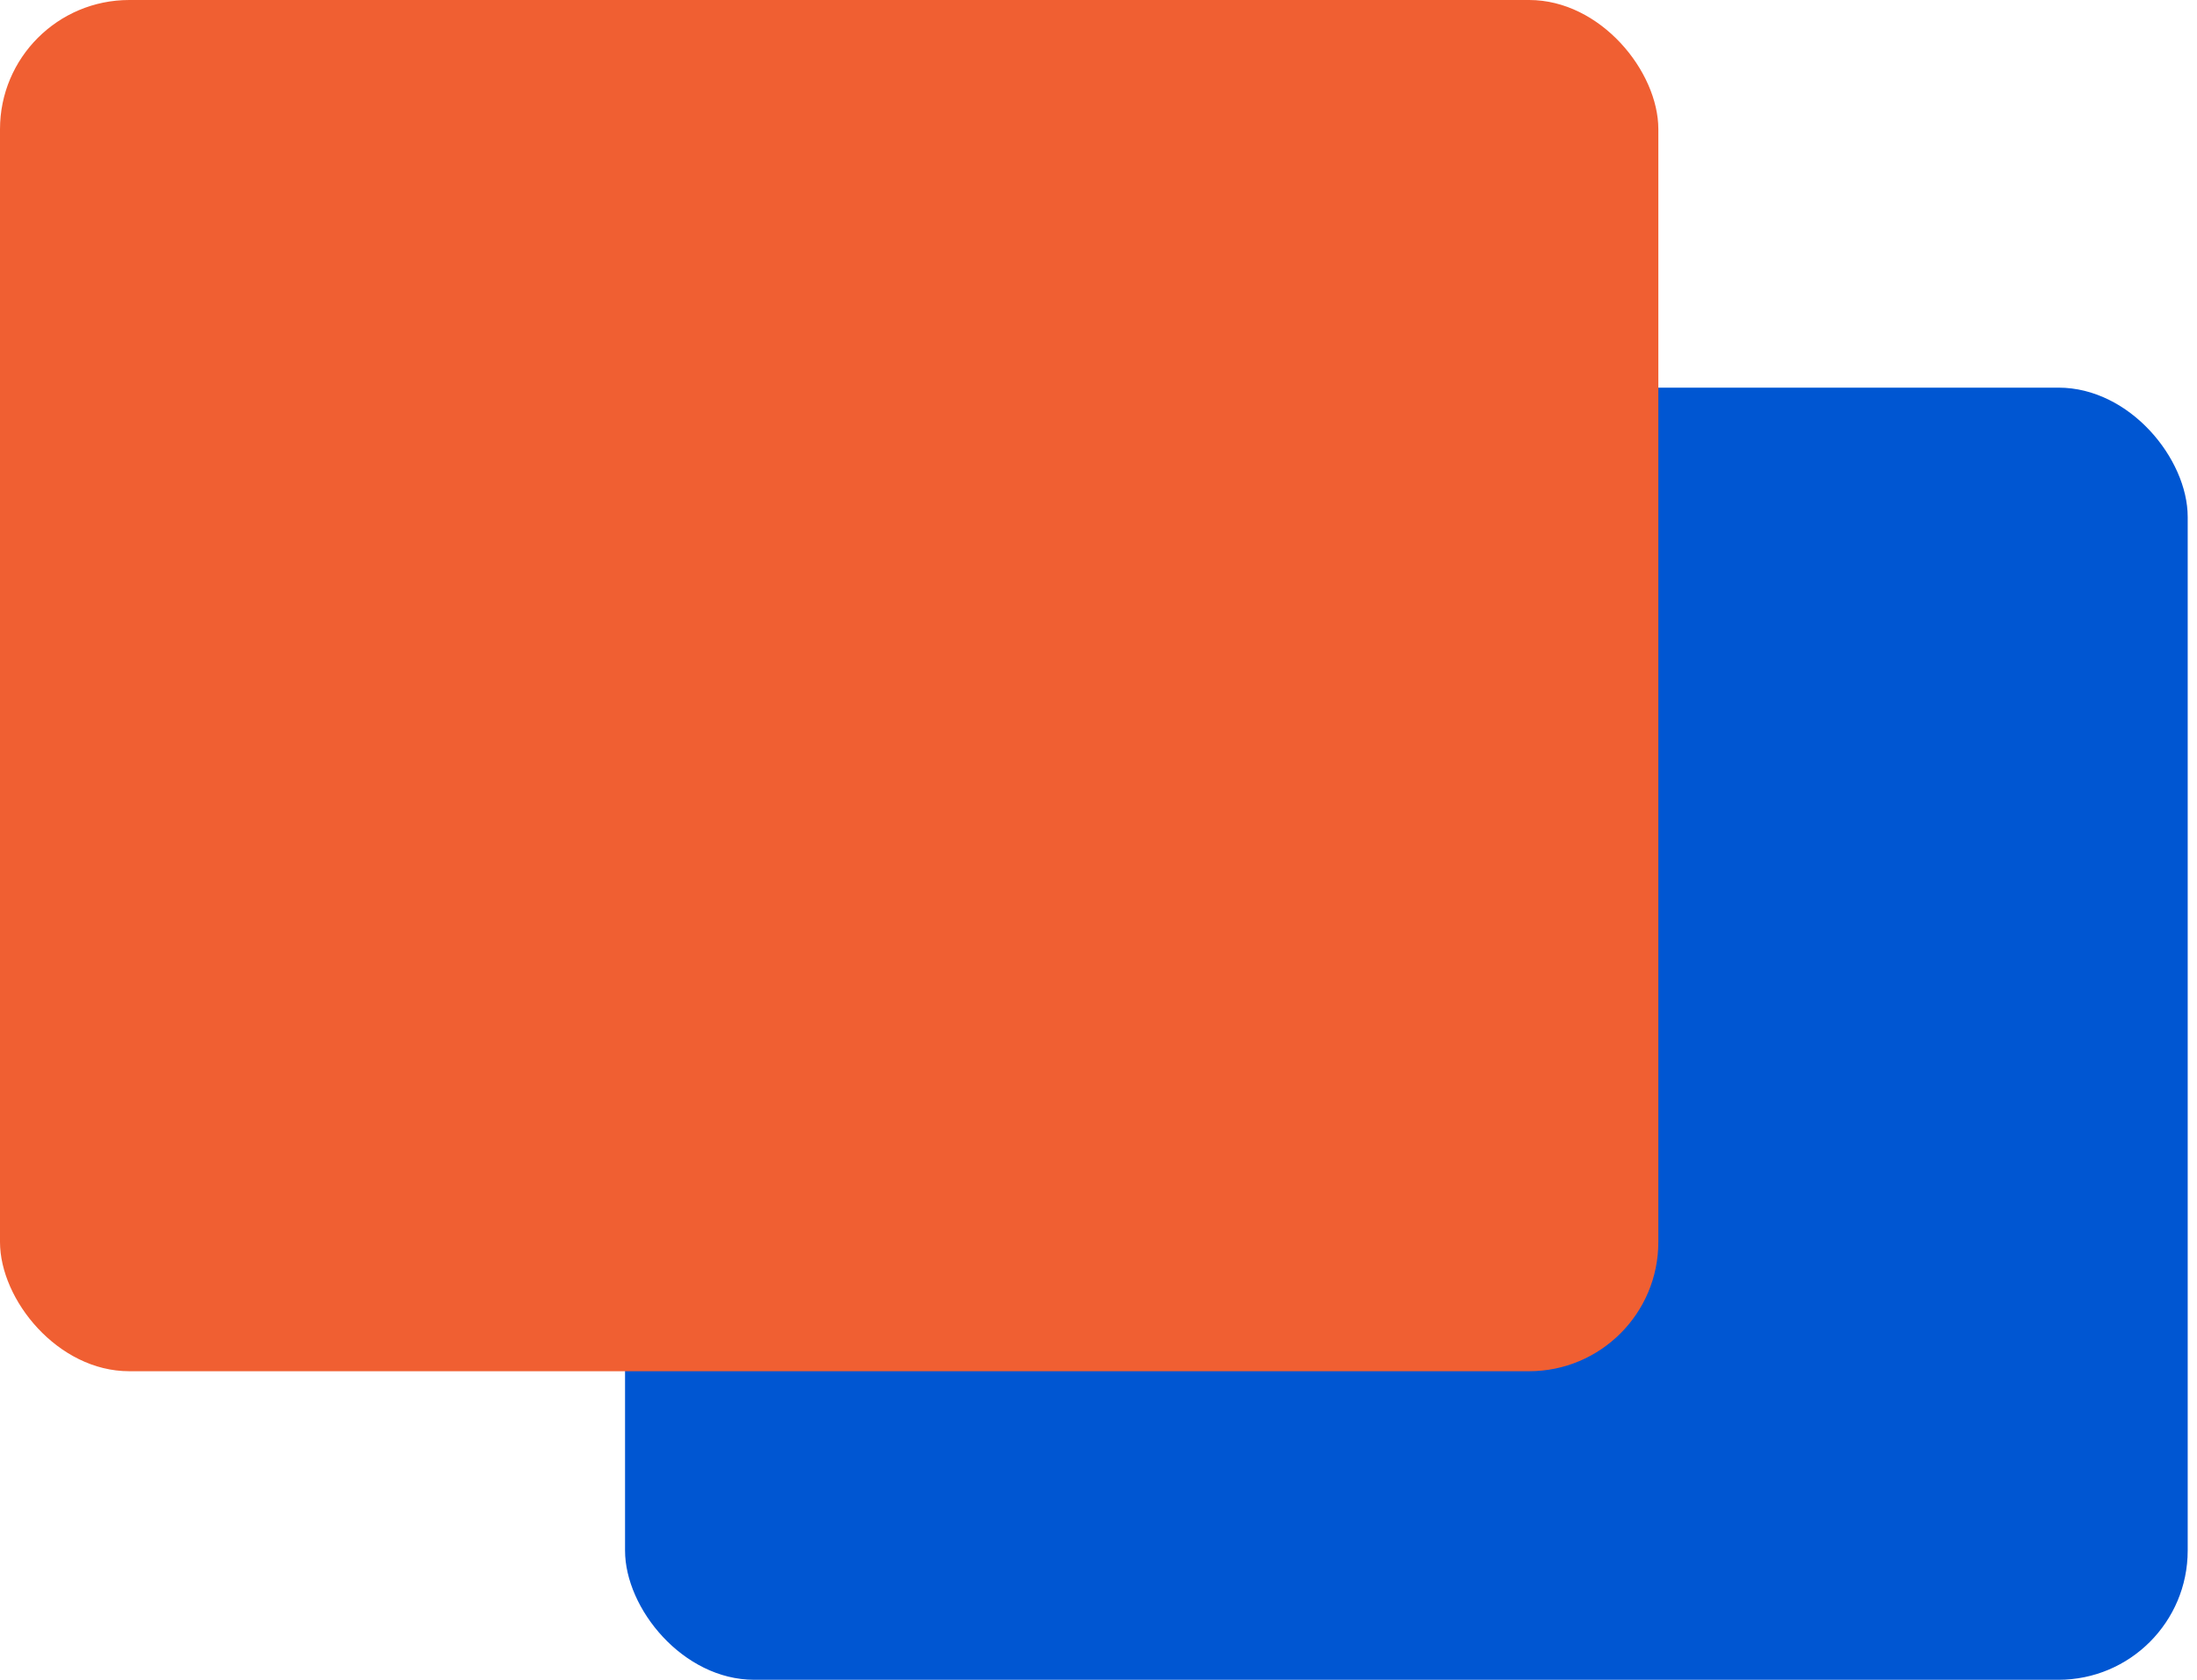
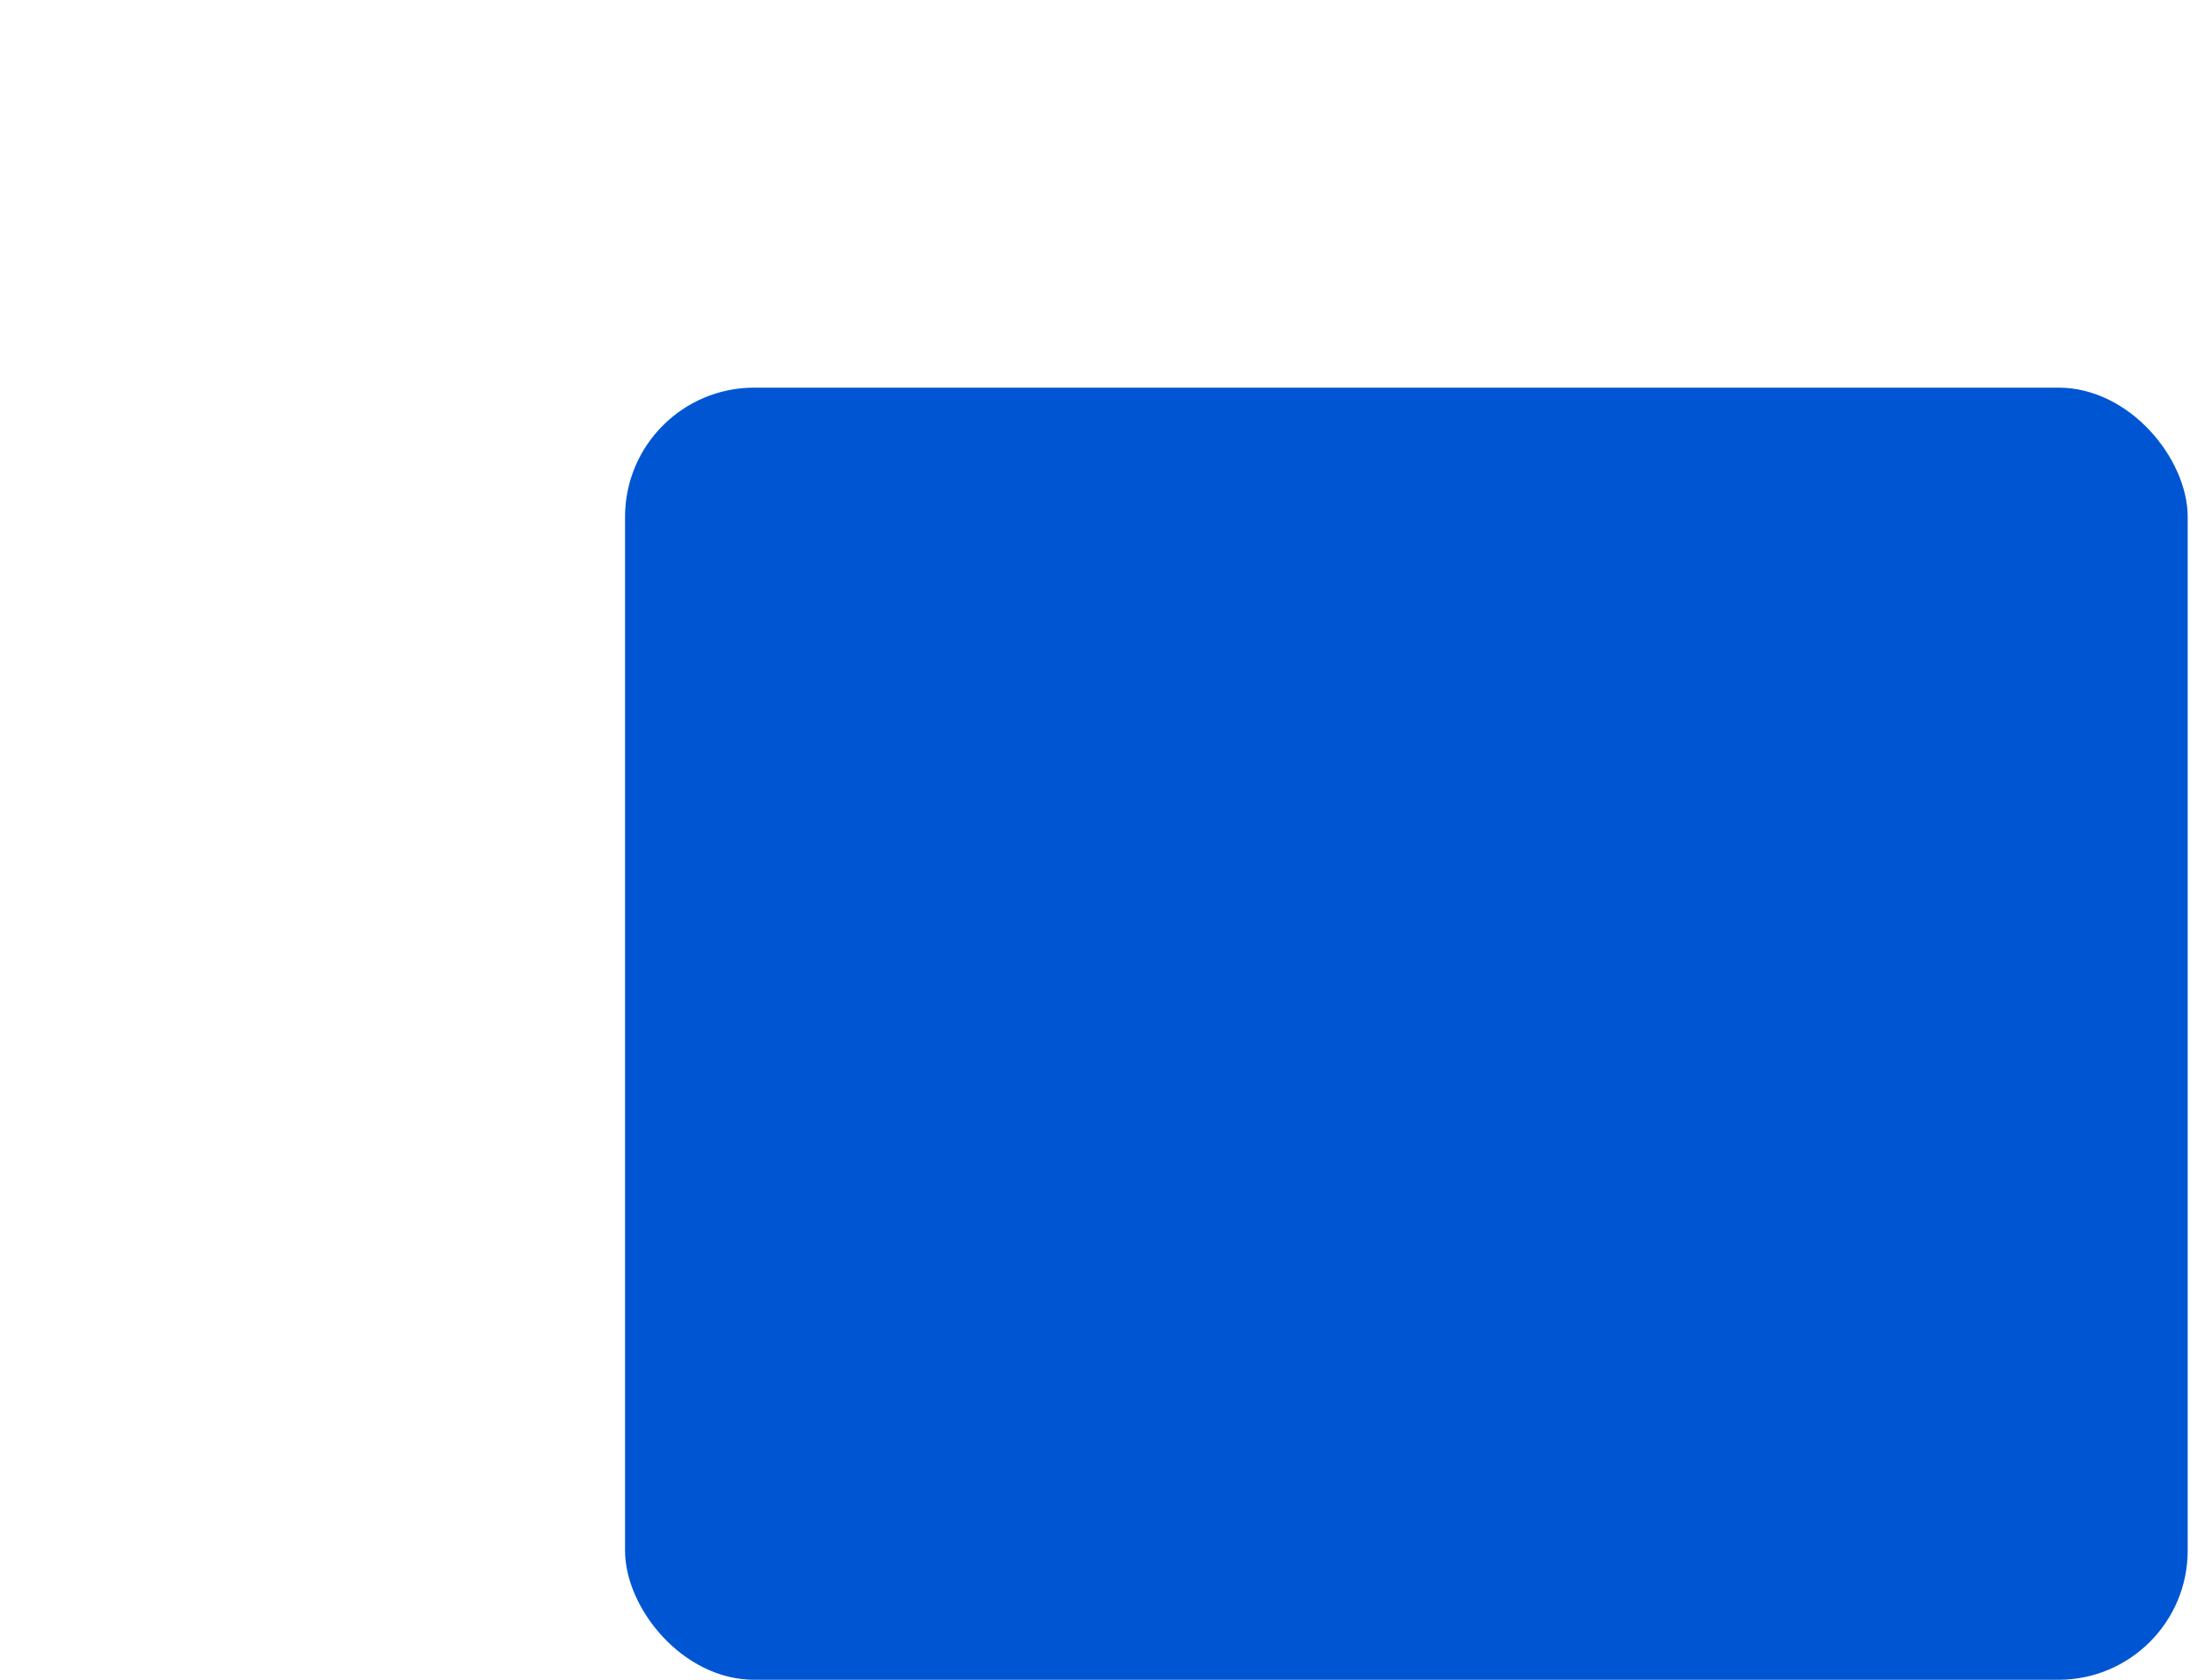
<svg xmlns="http://www.w3.org/2000/svg" width="34" height="26" viewBox="0 0 34 26" fill="none">
  <rect x="9.673" y="6" width="24.183" height="20" rx="2" fill="#0056D2" />
-   <rect width="25.664" height="21.224" rx="2" fill="#F05F32" />
</svg>